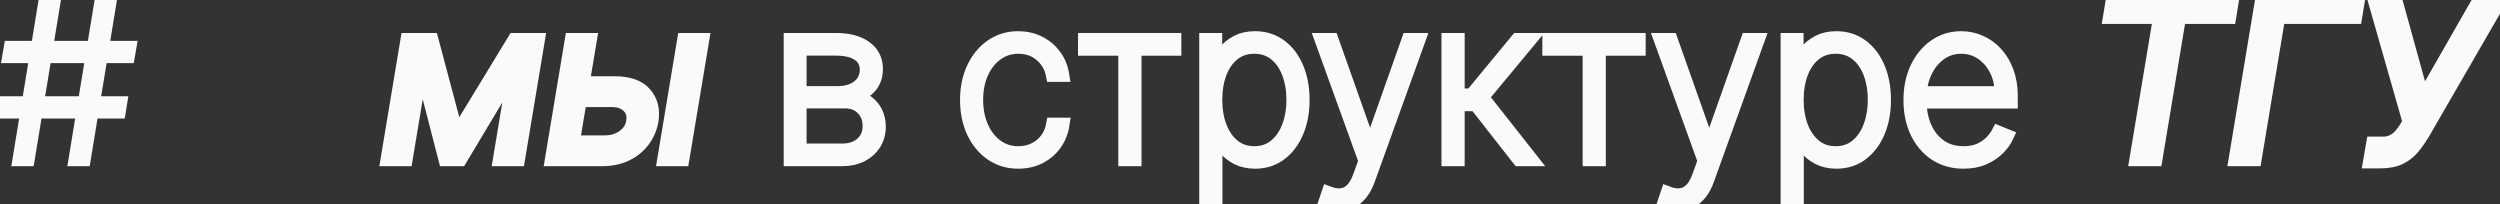
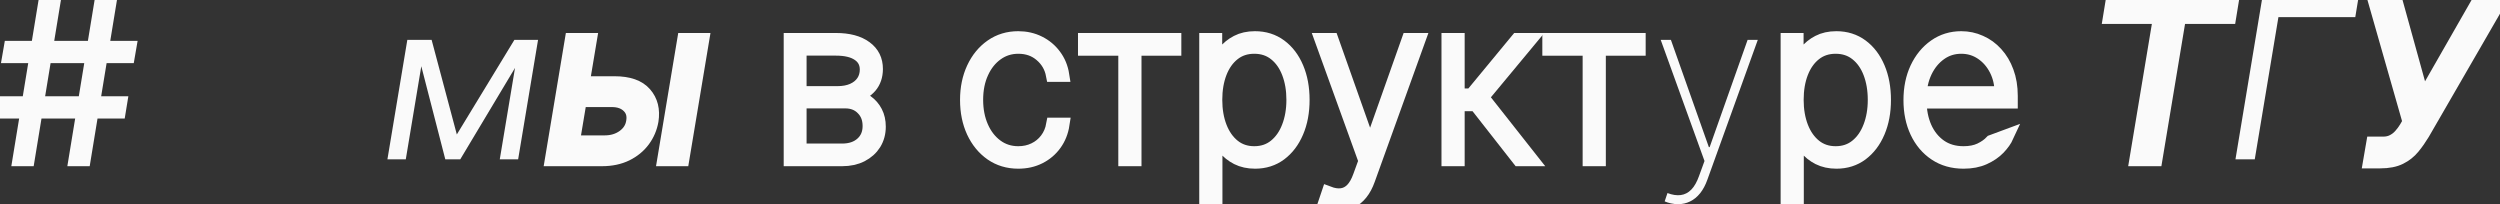
<svg xmlns="http://www.w3.org/2000/svg" viewBox="0 0 182.554 14.909" fill="none">
  <rect x="0" y="0" width="182.554" height="14.909" fill="#333333" stroke="none" />
  <path d="M5.506 11.636L7.415 0H8.034L6.125 11.636H5.506ZM0 8.153L0.102 7.528H8.784L8.682 8.153H0ZM1.415 11.636L3.324 0H3.943L2.034 11.636H1.415ZM0.665 4.108L0.773 3.483H9.455L9.347 4.108H0.665Z" fill="#FAFAFA" />
  <path d="M33.358 9.818L37.563 2.909H38.835L33.608 11.636H32.517L30.267 2.909H31.517L33.358 9.818ZM31.085 2.909L29.631 11.636H28.29L29.744 2.909H31.085ZM36.494 11.636L37.949 2.909H39.29L37.835 11.636H36.494Z" fill="#FAFAFA" />
  <path d="M42.381 6.068H44.881C45.903 6.068 46.64 6.328 47.091 6.847C47.545 7.366 47.71 8.023 47.585 8.818C47.494 9.341 47.292 9.816 46.977 10.244C46.663 10.669 46.25 11.008 45.739 11.261C45.227 11.511 44.631 11.636 43.949 11.636H40.29L41.744 2.909H43.085L41.835 10.386H44.154C44.687 10.386 45.148 10.248 45.534 9.972C45.924 9.691 46.153 9.33 46.222 8.886C46.301 8.42 46.193 8.044 45.898 7.756C45.606 7.464 45.199 7.318 44.676 7.318H42.176L42.381 6.068ZM48.494 11.636L49.949 2.909H51.29L49.835 11.636H48.494Z" fill="#FAFAFA" />
  <path d="M57.727 11.636V2.909H61.04C61.96 2.909 62.68 3.1 63.199 3.483C63.718 3.862 63.975 4.383 63.972 5.045C63.968 5.553 63.824 5.973 63.54 6.307C63.256 6.636 62.86 6.877 62.352 7.028C62.705 7.1 63.017 7.235 63.29 7.432C63.566 7.629 63.784 7.881 63.943 8.187C64.102 8.491 64.182 8.845 64.182 9.25C64.182 9.712 64.07 10.123 63.847 10.483C63.623 10.839 63.309 11.121 62.903 11.33C62.502 11.534 62.032 11.636 61.494 11.636H57.727ZM58.398 10.983H61.494C62.096 10.983 62.579 10.82 62.943 10.494C63.307 10.169 63.489 9.737 63.489 9.199C63.489 8.672 63.324 8.244 62.994 7.915C62.669 7.581 62.244 7.415 61.722 7.415H58.398V10.983ZM58.398 6.79H61.159C61.587 6.79 61.96 6.72 62.278 6.58C62.6 6.436 62.848 6.235 63.023 5.977C63.197 5.716 63.284 5.415 63.284 5.074C63.28 4.593 63.083 4.222 62.693 3.96C62.307 3.695 61.756 3.562 61.04 3.562H58.398V6.79Z" fill="#FAFAFA" />
-   <path d="M74.359 11.818C73.617 11.818 72.964 11.623 72.399 11.233C71.835 10.839 71.393 10.301 71.075 9.619C70.761 8.937 70.604 8.165 70.604 7.301C70.604 6.438 70.763 5.665 71.081 4.983C71.399 4.301 71.841 3.763 72.405 3.369C72.969 2.975 73.619 2.778 74.354 2.778C74.907 2.778 75.41 2.892 75.865 3.119C76.323 3.347 76.702 3.663 77.001 4.068C77.304 4.473 77.498 4.943 77.581 5.477H76.876C76.763 4.886 76.479 4.398 76.024 4.011C75.573 3.621 75.019 3.426 74.359 3.426C73.768 3.426 73.242 3.593 72.78 3.926C72.318 4.256 71.954 4.712 71.689 5.295C71.424 5.875 71.291 6.54 71.291 7.29C71.291 8.028 71.42 8.691 71.678 9.278C71.935 9.862 72.295 10.324 72.757 10.665C73.219 11.006 73.753 11.176 74.359 11.176C74.787 11.176 75.178 11.091 75.53 10.92C75.886 10.75 76.183 10.508 76.422 10.193C76.661 9.879 76.818 9.511 76.894 9.091H77.598C77.515 9.629 77.325 10.102 77.03 10.511C76.734 10.92 76.357 11.241 75.899 11.472C75.441 11.703 74.927 11.818 74.359 11.818Z" fill="#FAFAFA" />
  <path d="M79.217 3.568V2.909H85.763V3.568H82.854V11.636H82.16V3.568H79.217Z" fill="#FAFAFA" />
  <path d="M88.071 14.909V2.909H88.747V4.858H88.832C88.969 4.483 89.16 4.138 89.406 3.824C89.656 3.509 89.965 3.258 90.332 3.068C90.704 2.875 91.139 2.778 91.639 2.778C92.344 2.778 92.957 2.972 93.48 3.358C94.003 3.744 94.408 4.278 94.696 4.96C94.984 5.638 95.128 6.417 95.128 7.295C95.128 8.174 94.982 8.955 94.69 9.636C94.402 10.314 93.997 10.848 93.474 11.239C92.956 11.625 92.347 11.818 91.65 11.818C91.154 11.818 90.719 11.723 90.344 11.534C89.973 11.345 89.66 11.093 89.406 10.778C89.156 10.46 88.965 10.112 88.832 9.733H88.764V14.909H88.071ZM88.753 7.29C88.753 8.032 88.866 8.697 89.094 9.284C89.321 9.867 89.647 10.33 90.071 10.67C90.495 11.008 91.001 11.176 91.588 11.176C92.183 11.176 92.692 11.006 93.116 10.665C93.544 10.32 93.87 9.854 94.094 9.267C94.321 8.68 94.435 8.021 94.435 7.29C94.435 6.559 94.323 5.902 94.099 5.318C93.876 4.735 93.552 4.275 93.128 3.937C92.704 3.597 92.19 3.426 91.588 3.426C90.993 3.426 90.484 3.595 90.06 3.932C89.639 4.265 89.315 4.723 89.088 5.307C88.865 5.886 88.753 6.547 88.753 7.29Z" fill="#FAFAFA" />
  <path d="M97.768 14.909C97.594 14.909 97.422 14.89 97.251 14.852C97.081 14.814 96.928 14.765 96.791 14.705L96.996 14.097C97.352 14.233 97.674 14.282 97.962 14.244C98.253 14.206 98.511 14.074 98.734 13.847C98.958 13.619 99.147 13.286 99.302 12.847L99.7 11.756L96.501 2.909H97.246L100.018 10.744H100.075L102.848 2.909H103.592L99.911 13.119C99.77 13.513 99.594 13.843 99.382 14.108C99.17 14.373 98.928 14.572 98.655 14.705C98.386 14.841 98.091 14.909 97.768 14.909Z" fill="#FAFAFA" />
  <path d="M105.759 11.636V2.909H106.452V6.96H107.457L110.804 2.909H111.702L108.224 7.097L111.804 11.636H110.917L107.77 7.619H106.452V11.636H105.759Z" fill="#FAFAFA" />
  <path d="M113.124 3.568V2.909H119.669V3.568H116.76V11.636H116.067V3.568H113.124Z" fill="#FAFAFA" />
  <path d="M122.534 14.909C122.36 14.909 122.188 14.89 122.017 14.852C121.846 14.814 121.693 14.765 121.557 14.705L121.761 14.097C122.117 14.233 122.439 14.282 122.727 14.244C123.019 14.206 123.276 14.074 123.5 13.847C123.723 13.619 123.913 13.286 124.068 12.847L124.466 11.756L121.267 2.909H122.011L124.784 10.744H124.841L127.614 2.909H128.358L124.676 13.119C124.536 13.513 124.36 13.843 124.148 14.108C123.935 14.373 123.693 14.572 123.421 14.705C123.152 14.841 122.856 14.909 122.534 14.909Z" fill="#FAFAFA" />
-   <path d="M130.524 14.909V2.909H131.2V4.858H131.286C131.422 4.483 131.613 4.138 131.859 3.824C132.109 3.509 132.418 3.258 132.785 3.068C133.157 2.875 133.592 2.778 134.092 2.778C134.797 2.778 135.41 2.972 135.933 3.358C136.456 3.744 136.861 4.278 137.149 4.96C137.437 5.638 137.581 6.417 137.581 7.295C137.581 8.174 137.435 8.955 137.144 9.636C136.856 10.314 136.45 10.848 135.928 11.239C135.409 11.625 134.801 11.818 134.104 11.818C133.608 11.818 133.172 11.723 132.797 11.534C132.426 11.345 132.113 11.093 131.859 10.778C131.609 10.46 131.418 10.112 131.286 9.733H131.217V14.909H130.524ZM131.206 7.29C131.206 8.032 131.32 8.697 131.547 9.284C131.774 9.867 132.1 10.33 132.524 10.67C132.948 11.008 133.454 11.176 134.041 11.176C134.636 11.176 135.145 11.006 135.569 10.665C135.998 10.32 136.323 9.854 136.547 9.267C136.774 8.68 136.888 8.021 136.888 7.29C136.888 6.559 136.776 5.902 136.553 5.318C136.329 4.735 136.005 4.275 135.581 3.937C135.157 3.597 134.643 3.426 134.041 3.426C133.447 3.426 132.937 3.595 132.513 3.932C132.092 4.265 131.769 4.723 131.541 5.307C131.318 5.886 131.206 6.547 131.206 7.29Z" fill="#FAFAFA" />
  <path d="M143.381 11.818C142.593 11.818 141.907 11.623 141.324 11.233C140.74 10.843 140.29 10.309 139.971 9.631C139.653 8.953 139.494 8.18 139.494 7.313C139.494 6.441 139.653 5.665 139.971 4.983C140.294 4.301 140.735 3.763 141.296 3.369C141.856 2.975 142.496 2.778 143.216 2.778C143.704 2.778 144.167 2.877 144.602 3.074C145.042 3.267 145.428 3.547 145.761 3.915C146.098 4.282 146.362 4.725 146.551 5.244C146.744 5.763 146.841 6.347 146.841 6.994V7.426H139.932V6.795H146.148C146.148 6.163 146.019 5.593 145.761 5.085C145.504 4.578 145.153 4.174 144.71 3.875C144.267 3.576 143.769 3.426 143.216 3.426C142.636 3.426 142.119 3.589 141.665 3.915C141.214 4.237 140.856 4.672 140.591 5.222C140.33 5.771 140.193 6.384 140.182 7.063V7.347C140.182 8.074 140.309 8.727 140.563 9.307C140.82 9.883 141.187 10.339 141.665 10.676C142.142 11.009 142.714 11.176 143.381 11.176C143.858 11.176 144.265 11.097 144.602 10.937C144.943 10.775 145.222 10.578 145.438 10.347C145.653 10.116 145.816 9.892 145.926 9.676L146.557 9.932C146.424 10.223 146.218 10.515 145.938 10.807C145.661 11.095 145.309 11.335 144.881 11.528C144.456 11.722 143.956 11.818 143.381 11.818Z" fill="#FAFAFA" />
  <path d="M154.063 1.25L154.267 0H162.994L162.79 1.25H159.131L157.404 11.636H155.994L157.722 1.25H154.063Z" fill="#FAFAFA" />
  <path d="M172.192 0L171.987 1.25H166.374L164.646 11.636H163.237L165.169 0H172.192Z" fill="#FAFAFA" />
  <path d="M173.054 11.795L173.281 10.477H174.009C174.289 10.477 174.533 10.422 174.741 10.313C174.954 10.203 175.135 10.061 175.287 9.886C175.442 9.712 175.577 9.53 175.69 9.341L175.94 8.909L173.395 0H174.918L176.918 7.227L181.054 0H182.554L176.918 9.75C176.698 10.114 176.461 10.451 176.207 10.761C175.954 11.072 175.637 11.322 175.259 11.511C174.88 11.701 174.395 11.795 173.804 11.795H173.054Z" fill="#FAFAFA" />
  <path d="M5.506 11.636L7.415 0H8.034L6.125 11.636H5.506ZM0 8.153L0.102 7.528H8.784L8.682 8.153H0ZM1.415 11.636L3.324 0H3.943L2.034 11.636H1.415ZM0.665 4.108L0.773 3.483H9.455L9.347 4.108H0.665Z" stroke="#FAFAFA" />
-   <path d="M33.358 9.818L37.563 2.909H38.835L33.608 11.636H32.517L30.267 2.909H31.517L33.358 9.818ZM31.085 2.909L29.631 11.636H28.29L29.744 2.909H31.085ZM36.494 11.636L37.949 2.909H39.29L37.835 11.636H36.494Z" stroke="#FAFAFA" />
  <path d="M42.381 6.068H44.881C45.903 6.068 46.64 6.328 47.091 6.847C47.545 7.366 47.71 8.023 47.585 8.818C47.494 9.341 47.292 9.816 46.977 10.244C46.663 10.669 46.25 11.008 45.739 11.261C45.227 11.511 44.631 11.636 43.949 11.636H40.29L41.744 2.909H43.085L41.835 10.386H44.154C44.687 10.386 45.148 10.248 45.534 9.972C45.924 9.691 46.153 9.33 46.222 8.886C46.301 8.42 46.193 8.044 45.898 7.756C45.606 7.464 45.199 7.318 44.676 7.318H42.176L42.381 6.068ZM48.494 11.636L49.949 2.909H51.29L49.835 11.636H48.494Z" stroke="#FAFAFA" />
  <path d="M57.727 11.636V2.909H61.04C61.96 2.909 62.68 3.1 63.199 3.483C63.718 3.862 63.975 4.383 63.972 5.045C63.968 5.553 63.824 5.973 63.54 6.307C63.256 6.636 62.86 6.877 62.352 7.028C62.705 7.1 63.017 7.235 63.29 7.432C63.566 7.629 63.784 7.881 63.943 8.187C64.102 8.491 64.182 8.845 64.182 9.25C64.182 9.712 64.07 10.123 63.847 10.483C63.623 10.839 63.309 11.121 62.903 11.33C62.502 11.534 62.032 11.636 61.494 11.636H57.727ZM58.398 10.983H61.494C62.096 10.983 62.579 10.82 62.943 10.494C63.307 10.169 63.489 9.737 63.489 9.199C63.489 8.672 63.324 8.244 62.994 7.915C62.669 7.581 62.244 7.415 61.722 7.415H58.398V10.983ZM58.398 6.79H61.159C61.587 6.79 61.96 6.72 62.278 6.58C62.6 6.436 62.848 6.235 63.023 5.977C63.197 5.716 63.284 5.415 63.284 5.074C63.28 4.593 63.083 4.222 62.693 3.96C62.307 3.695 61.756 3.562 61.04 3.562H58.398V6.79Z" stroke="#FAFAFA" />
  <path d="M74.359 11.818C73.617 11.818 72.964 11.623 72.399 11.233C71.835 10.839 71.393 10.301 71.075 9.619C70.761 8.937 70.604 8.165 70.604 7.301C70.604 6.438 70.763 5.665 71.081 4.983C71.399 4.301 71.841 3.763 72.405 3.369C72.969 2.975 73.619 2.778 74.354 2.778C74.907 2.778 75.41 2.892 75.865 3.119C76.323 3.347 76.702 3.663 77.001 4.068C77.304 4.473 77.498 4.943 77.581 5.477H76.876C76.763 4.886 76.479 4.398 76.024 4.011C75.573 3.621 75.019 3.426 74.359 3.426C73.768 3.426 73.242 3.593 72.78 3.926C72.318 4.256 71.954 4.712 71.689 5.295C71.424 5.875 71.291 6.54 71.291 7.29C71.291 8.028 71.42 8.691 71.678 9.278C71.935 9.862 72.295 10.324 72.757 10.665C73.219 11.006 73.753 11.176 74.359 11.176C74.787 11.176 75.178 11.091 75.53 10.92C75.886 10.75 76.183 10.508 76.422 10.193C76.661 9.879 76.818 9.511 76.894 9.091H77.598C77.515 9.629 77.325 10.102 77.03 10.511C76.734 10.92 76.357 11.241 75.899 11.472C75.441 11.703 74.927 11.818 74.359 11.818Z" stroke="#FAFAFA" />
  <path d="M79.217 3.568V2.909H85.763V3.568H82.854V11.636H82.16V3.568H79.217Z" stroke="#FAFAFA" />
  <path d="M88.071 14.909V2.909H88.747V4.858H88.832C88.969 4.483 89.16 4.138 89.406 3.824C89.656 3.509 89.965 3.258 90.332 3.068C90.704 2.875 91.139 2.778 91.639 2.778C92.344 2.778 92.957 2.972 93.48 3.358C94.003 3.744 94.408 4.278 94.696 4.96C94.984 5.638 95.128 6.417 95.128 7.295C95.128 8.174 94.982 8.955 94.69 9.636C94.402 10.314 93.997 10.848 93.474 11.239C92.956 11.625 92.347 11.818 91.65 11.818C91.154 11.818 90.719 11.723 90.344 11.534C89.973 11.345 89.66 11.093 89.406 10.778C89.156 10.46 88.965 10.112 88.832 9.733H88.764V14.909H88.071ZM88.753 7.29C88.753 8.032 88.866 8.697 89.094 9.284C89.321 9.867 89.647 10.33 90.071 10.67C90.495 11.008 91.001 11.176 91.588 11.176C92.183 11.176 92.692 11.006 93.116 10.665C93.544 10.32 93.87 9.854 94.094 9.267C94.321 8.68 94.435 8.021 94.435 7.29C94.435 6.559 94.323 5.902 94.099 5.318C93.876 4.735 93.552 4.275 93.128 3.937C92.704 3.597 92.19 3.426 91.588 3.426C90.993 3.426 90.484 3.595 90.06 3.932C89.639 4.265 89.315 4.723 89.088 5.307C88.865 5.886 88.753 6.547 88.753 7.29Z" stroke="#FAFAFA" />
  <path d="M97.768 14.909C97.594 14.909 97.422 14.89 97.251 14.852C97.081 14.814 96.928 14.765 96.791 14.705L96.996 14.097C97.352 14.233 97.674 14.282 97.962 14.244C98.253 14.206 98.511 14.074 98.734 13.847C98.958 13.619 99.147 13.286 99.302 12.847L99.7 11.756L96.501 2.909H97.246L100.018 10.744H100.075L102.848 2.909H103.592L99.911 13.119C99.77 13.513 99.594 13.843 99.382 14.108C99.17 14.373 98.928 14.572 98.655 14.705C98.386 14.841 98.091 14.909 97.768 14.909Z" stroke="#FAFAFA" />
  <path d="M105.759 11.636V2.909H106.452V6.96H107.457L110.804 2.909H111.702L108.224 7.097L111.804 11.636H110.917L107.77 7.619H106.452V11.636H105.759Z" stroke="#FAFAFA" />
  <path d="M113.124 3.568V2.909H119.669V3.568H116.76V11.636H116.067V3.568H113.124Z" stroke="#FAFAFA" />
-   <path d="M122.534 14.909C122.36 14.909 122.188 14.89 122.017 14.852C121.846 14.814 121.693 14.765 121.557 14.705L121.761 14.097C122.117 14.233 122.439 14.282 122.727 14.244C123.019 14.206 123.276 14.074 123.5 13.847C123.723 13.619 123.913 13.286 124.068 12.847L124.466 11.756L121.267 2.909H122.011L124.784 10.744H124.841L127.614 2.909H128.358L124.676 13.119C124.536 13.513 124.36 13.843 124.148 14.108C123.935 14.373 123.693 14.572 123.421 14.705C123.152 14.841 122.856 14.909 122.534 14.909Z" stroke="#FAFAFA" />
  <path d="M130.524 14.909V2.909H131.2V4.858H131.286C131.422 4.483 131.613 4.138 131.859 3.824C132.109 3.509 132.418 3.258 132.785 3.068C133.157 2.875 133.592 2.778 134.092 2.778C134.797 2.778 135.41 2.972 135.933 3.358C136.456 3.744 136.861 4.278 137.149 4.96C137.437 5.638 137.581 6.417 137.581 7.295C137.581 8.174 137.435 8.955 137.144 9.636C136.856 10.314 136.45 10.848 135.928 11.239C135.409 11.625 134.801 11.818 134.104 11.818C133.608 11.818 133.172 11.723 132.797 11.534C132.426 11.345 132.113 11.093 131.859 10.778C131.609 10.46 131.418 10.112 131.286 9.733H131.217V14.909H130.524ZM131.206 7.29C131.206 8.032 131.32 8.697 131.547 9.284C131.774 9.867 132.1 10.33 132.524 10.67C132.948 11.008 133.454 11.176 134.041 11.176C134.636 11.176 135.145 11.006 135.569 10.665C135.998 10.32 136.323 9.854 136.547 9.267C136.774 8.68 136.888 8.021 136.888 7.29C136.888 6.559 136.776 5.902 136.553 5.318C136.329 4.735 136.005 4.275 135.581 3.937C135.157 3.597 134.643 3.426 134.041 3.426C133.447 3.426 132.937 3.595 132.513 3.932C132.092 4.265 131.769 4.723 131.541 5.307C131.318 5.886 131.206 6.547 131.206 7.29Z" stroke="#FAFAFA" />
-   <path d="M143.381 11.818C142.593 11.818 141.907 11.623 141.324 11.233C140.74 10.843 140.29 10.309 139.971 9.631C139.653 8.953 139.494 8.18 139.494 7.313C139.494 6.441 139.653 5.665 139.971 4.983C140.294 4.301 140.735 3.763 141.296 3.369C141.856 2.975 142.496 2.778 143.216 2.778C143.704 2.778 144.167 2.877 144.602 3.074C145.042 3.267 145.428 3.547 145.761 3.915C146.098 4.282 146.362 4.725 146.551 5.244C146.744 5.763 146.841 6.347 146.841 6.994V7.426H139.932V6.795H146.148C146.148 6.163 146.019 5.593 145.761 5.085C145.504 4.578 145.153 4.174 144.71 3.875C144.267 3.576 143.769 3.426 143.216 3.426C142.636 3.426 142.119 3.589 141.665 3.915C141.214 4.237 140.856 4.672 140.591 5.222C140.33 5.771 140.193 6.384 140.182 7.063V7.347C140.182 8.074 140.309 8.727 140.563 9.307C140.82 9.883 141.187 10.339 141.665 10.676C142.142 11.009 142.714 11.176 143.381 11.176C143.858 11.176 144.265 11.097 144.602 10.937C144.943 10.775 145.222 10.578 145.438 10.347C145.653 10.116 145.816 9.892 145.926 9.676L146.557 9.932C146.424 10.223 146.218 10.515 145.938 10.807C145.661 11.095 145.309 11.335 144.881 11.528C144.456 11.722 143.956 11.818 143.381 11.818Z" stroke="#FAFAFA" />
+   <path d="M143.381 11.818C142.593 11.818 141.907 11.623 141.324 11.233C140.74 10.843 140.29 10.309 139.971 9.631C139.653 8.953 139.494 8.18 139.494 7.313C139.494 6.441 139.653 5.665 139.971 4.983C140.294 4.301 140.735 3.763 141.296 3.369C141.856 2.975 142.496 2.778 143.216 2.778C143.704 2.778 144.167 2.877 144.602 3.074C145.042 3.267 145.428 3.547 145.761 3.915C146.098 4.282 146.362 4.725 146.551 5.244C146.744 5.763 146.841 6.347 146.841 6.994V7.426H139.932V6.795H146.148C146.148 6.163 146.019 5.593 145.761 5.085C145.504 4.578 145.153 4.174 144.71 3.875C144.267 3.576 143.769 3.426 143.216 3.426C142.636 3.426 142.119 3.589 141.665 3.915C141.214 4.237 140.856 4.672 140.591 5.222C140.33 5.771 140.193 6.384 140.182 7.063V7.347C140.182 8.074 140.309 8.727 140.563 9.307C140.82 9.883 141.187 10.339 141.665 10.676C142.142 11.009 142.714 11.176 143.381 11.176C143.858 11.176 144.265 11.097 144.602 10.937C144.943 10.775 145.222 10.578 145.438 10.347L146.557 9.932C146.424 10.223 146.218 10.515 145.938 10.807C145.661 11.095 145.309 11.335 144.881 11.528C144.456 11.722 143.956 11.818 143.381 11.818Z" stroke="#FAFAFA" />
  <path d="M154.063 1.25L154.267 0H162.994L162.79 1.25H159.131L157.404 11.636H155.994L157.722 1.25H154.063Z" stroke="#FAFAFA" />
-   <path d="M172.192 0L171.987 1.25H166.374L164.646 11.636H163.237L165.169 0H172.192Z" stroke="#FAFAFA" />
  <path d="M173.054 11.795L173.281 10.477H174.009C174.289 10.477 174.533 10.422 174.741 10.313C174.954 10.203 175.135 10.061 175.287 9.886C175.442 9.712 175.577 9.53 175.69 9.341L175.94 8.909L173.395 0H174.918L176.918 7.227L181.054 0H182.554L176.918 9.75C176.698 10.114 176.461 10.451 176.207 10.761C175.954 11.072 175.637 11.322 175.259 11.511C174.88 11.701 174.395 11.795 173.804 11.795H173.054Z" stroke="#FAFAFA" />
</svg>